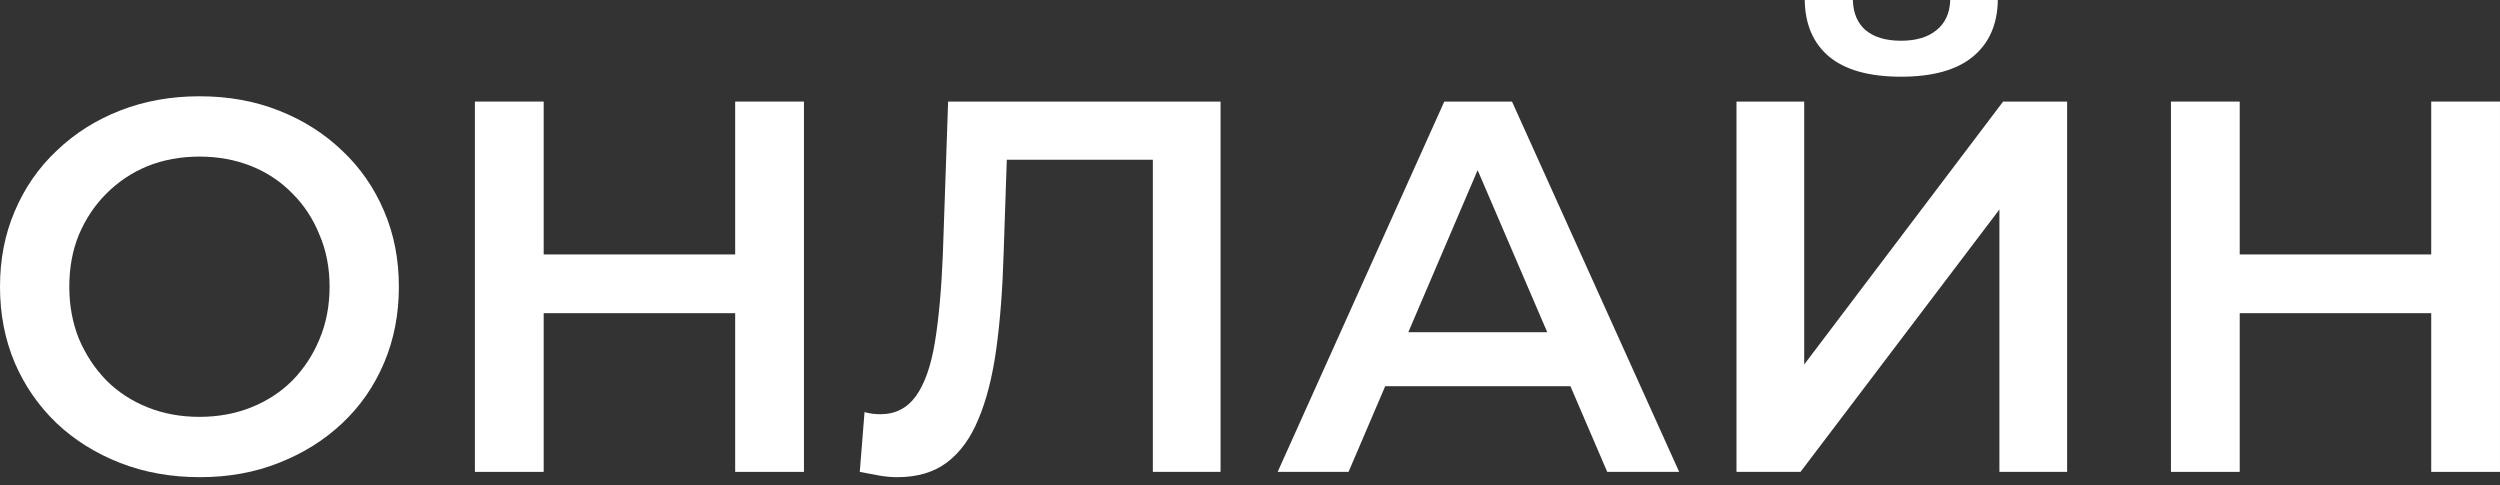
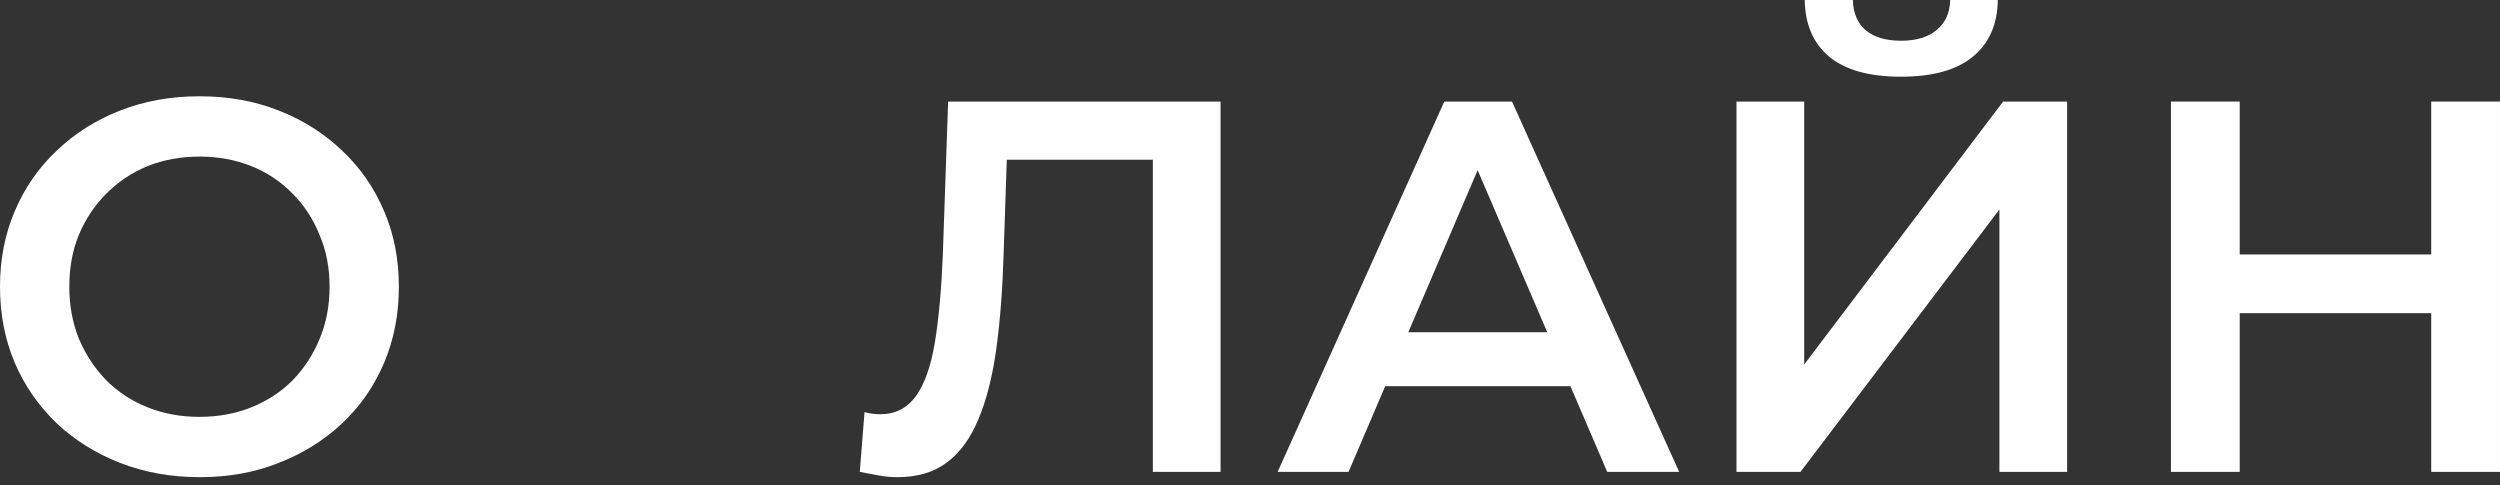
<svg xmlns="http://www.w3.org/2000/svg" width="237" height="46" viewBox="0 0 237 46" fill="none">
  <rect x="0" y="0" width="237" height="46" fill="#333333" stroke="none" />
  <path d="M18.957 45.236C16.215 45.236 13.691 44.784 11.384 43.882C9.077 42.979 7.071 41.725 5.366 40.12C3.661 38.482 2.34 36.576 1.404 34.403C0.468 32.197 0 29.789 0 27.181C0 24.574 0.468 22.183 1.404 20.01C2.34 17.803 3.661 15.898 5.366 14.293C7.071 12.655 9.077 11.384 11.384 10.481C13.691 9.579 16.198 9.127 18.907 9.127C21.648 9.127 24.156 9.579 26.429 10.481C28.736 11.384 30.742 12.655 32.447 14.293C34.152 15.898 35.473 17.803 36.409 20.01C37.345 22.183 37.813 24.574 37.813 27.181C37.813 29.789 37.345 32.197 36.409 34.403C35.473 36.61 34.152 38.515 32.447 40.12C30.742 41.725 28.736 42.979 26.429 43.882C24.156 44.784 21.665 45.236 18.957 45.236ZM18.907 39.518C20.679 39.518 22.317 39.218 23.821 38.616C25.326 38.014 26.63 37.161 27.733 36.058C28.836 34.921 29.689 33.617 30.291 32.146C30.926 30.642 31.244 28.987 31.244 27.181C31.244 25.376 30.926 23.738 30.291 22.267C29.689 20.762 28.836 19.458 27.733 18.355C26.63 17.218 25.326 16.349 23.821 15.747C22.317 15.145 20.679 14.845 18.907 14.845C17.135 14.845 15.496 15.145 13.992 15.747C12.521 16.349 11.217 17.218 10.08 18.355C8.977 19.458 8.108 20.762 7.472 22.267C6.871 23.738 6.57 25.376 6.57 27.181C6.57 28.953 6.871 30.592 7.472 32.096C8.108 33.601 8.977 34.921 10.08 36.058C11.184 37.161 12.487 38.014 13.992 38.616C15.496 39.218 17.135 39.518 18.907 39.518Z" fill="white" />
-   <path d="M69.695 9.629H76.215V44.734H69.695V9.629ZM51.541 44.734H45.021V9.629H51.541V44.734ZM70.197 29.689H50.989V24.122H70.197V29.689Z" fill="white" />
  <path d="M85.067 45.236C84.499 45.236 83.931 45.185 83.362 45.085C82.794 44.985 82.175 44.868 81.507 44.734L81.958 39.067C82.426 39.201 82.928 39.268 83.463 39.268C84.867 39.268 85.987 38.699 86.823 37.562C87.659 36.392 88.26 34.687 88.628 32.447C88.996 30.207 89.247 27.449 89.38 24.172L89.882 9.629H115.709V44.734H109.29V13.541L110.794 15.145H94.094L95.499 13.49L95.148 23.922C95.047 27.399 94.813 30.458 94.445 33.099C94.078 35.74 93.509 37.964 92.74 39.769C92.005 41.541 91.019 42.895 89.781 43.831C88.544 44.767 86.973 45.236 85.067 45.236Z" fill="white" />
  <path d="M121.121 44.734L136.919 9.629H143.338L159.186 44.734H152.365L138.774 13.089H141.382L127.842 44.734H121.121ZM128.393 36.61L130.149 31.494H149.105L150.861 36.61H128.393Z" fill="white" />
  <path d="M164.619 44.734V9.629H171.038V34.553L189.895 9.629H195.963V44.734H189.544V19.86L170.687 44.734H164.619ZM180.216 7.272C177.207 7.272 174.933 6.637 173.395 5.366C171.891 4.096 171.122 2.307 171.088 0H175.652C175.685 1.237 176.087 2.19 176.856 2.859C177.658 3.527 178.778 3.862 180.216 3.862C181.653 3.862 182.773 3.527 183.576 2.859C184.412 2.19 184.846 1.237 184.88 0H189.393C189.36 2.307 188.574 4.096 187.036 5.366C185.498 6.637 183.225 7.272 180.216 7.272Z" fill="white" />
  <path d="M230.48 9.629H236.999V44.734H230.48V9.629ZM212.325 44.734H205.806V9.629H212.325V44.734ZM230.981 29.689H211.774V24.122H230.981V29.689Z" fill="white" />
</svg>